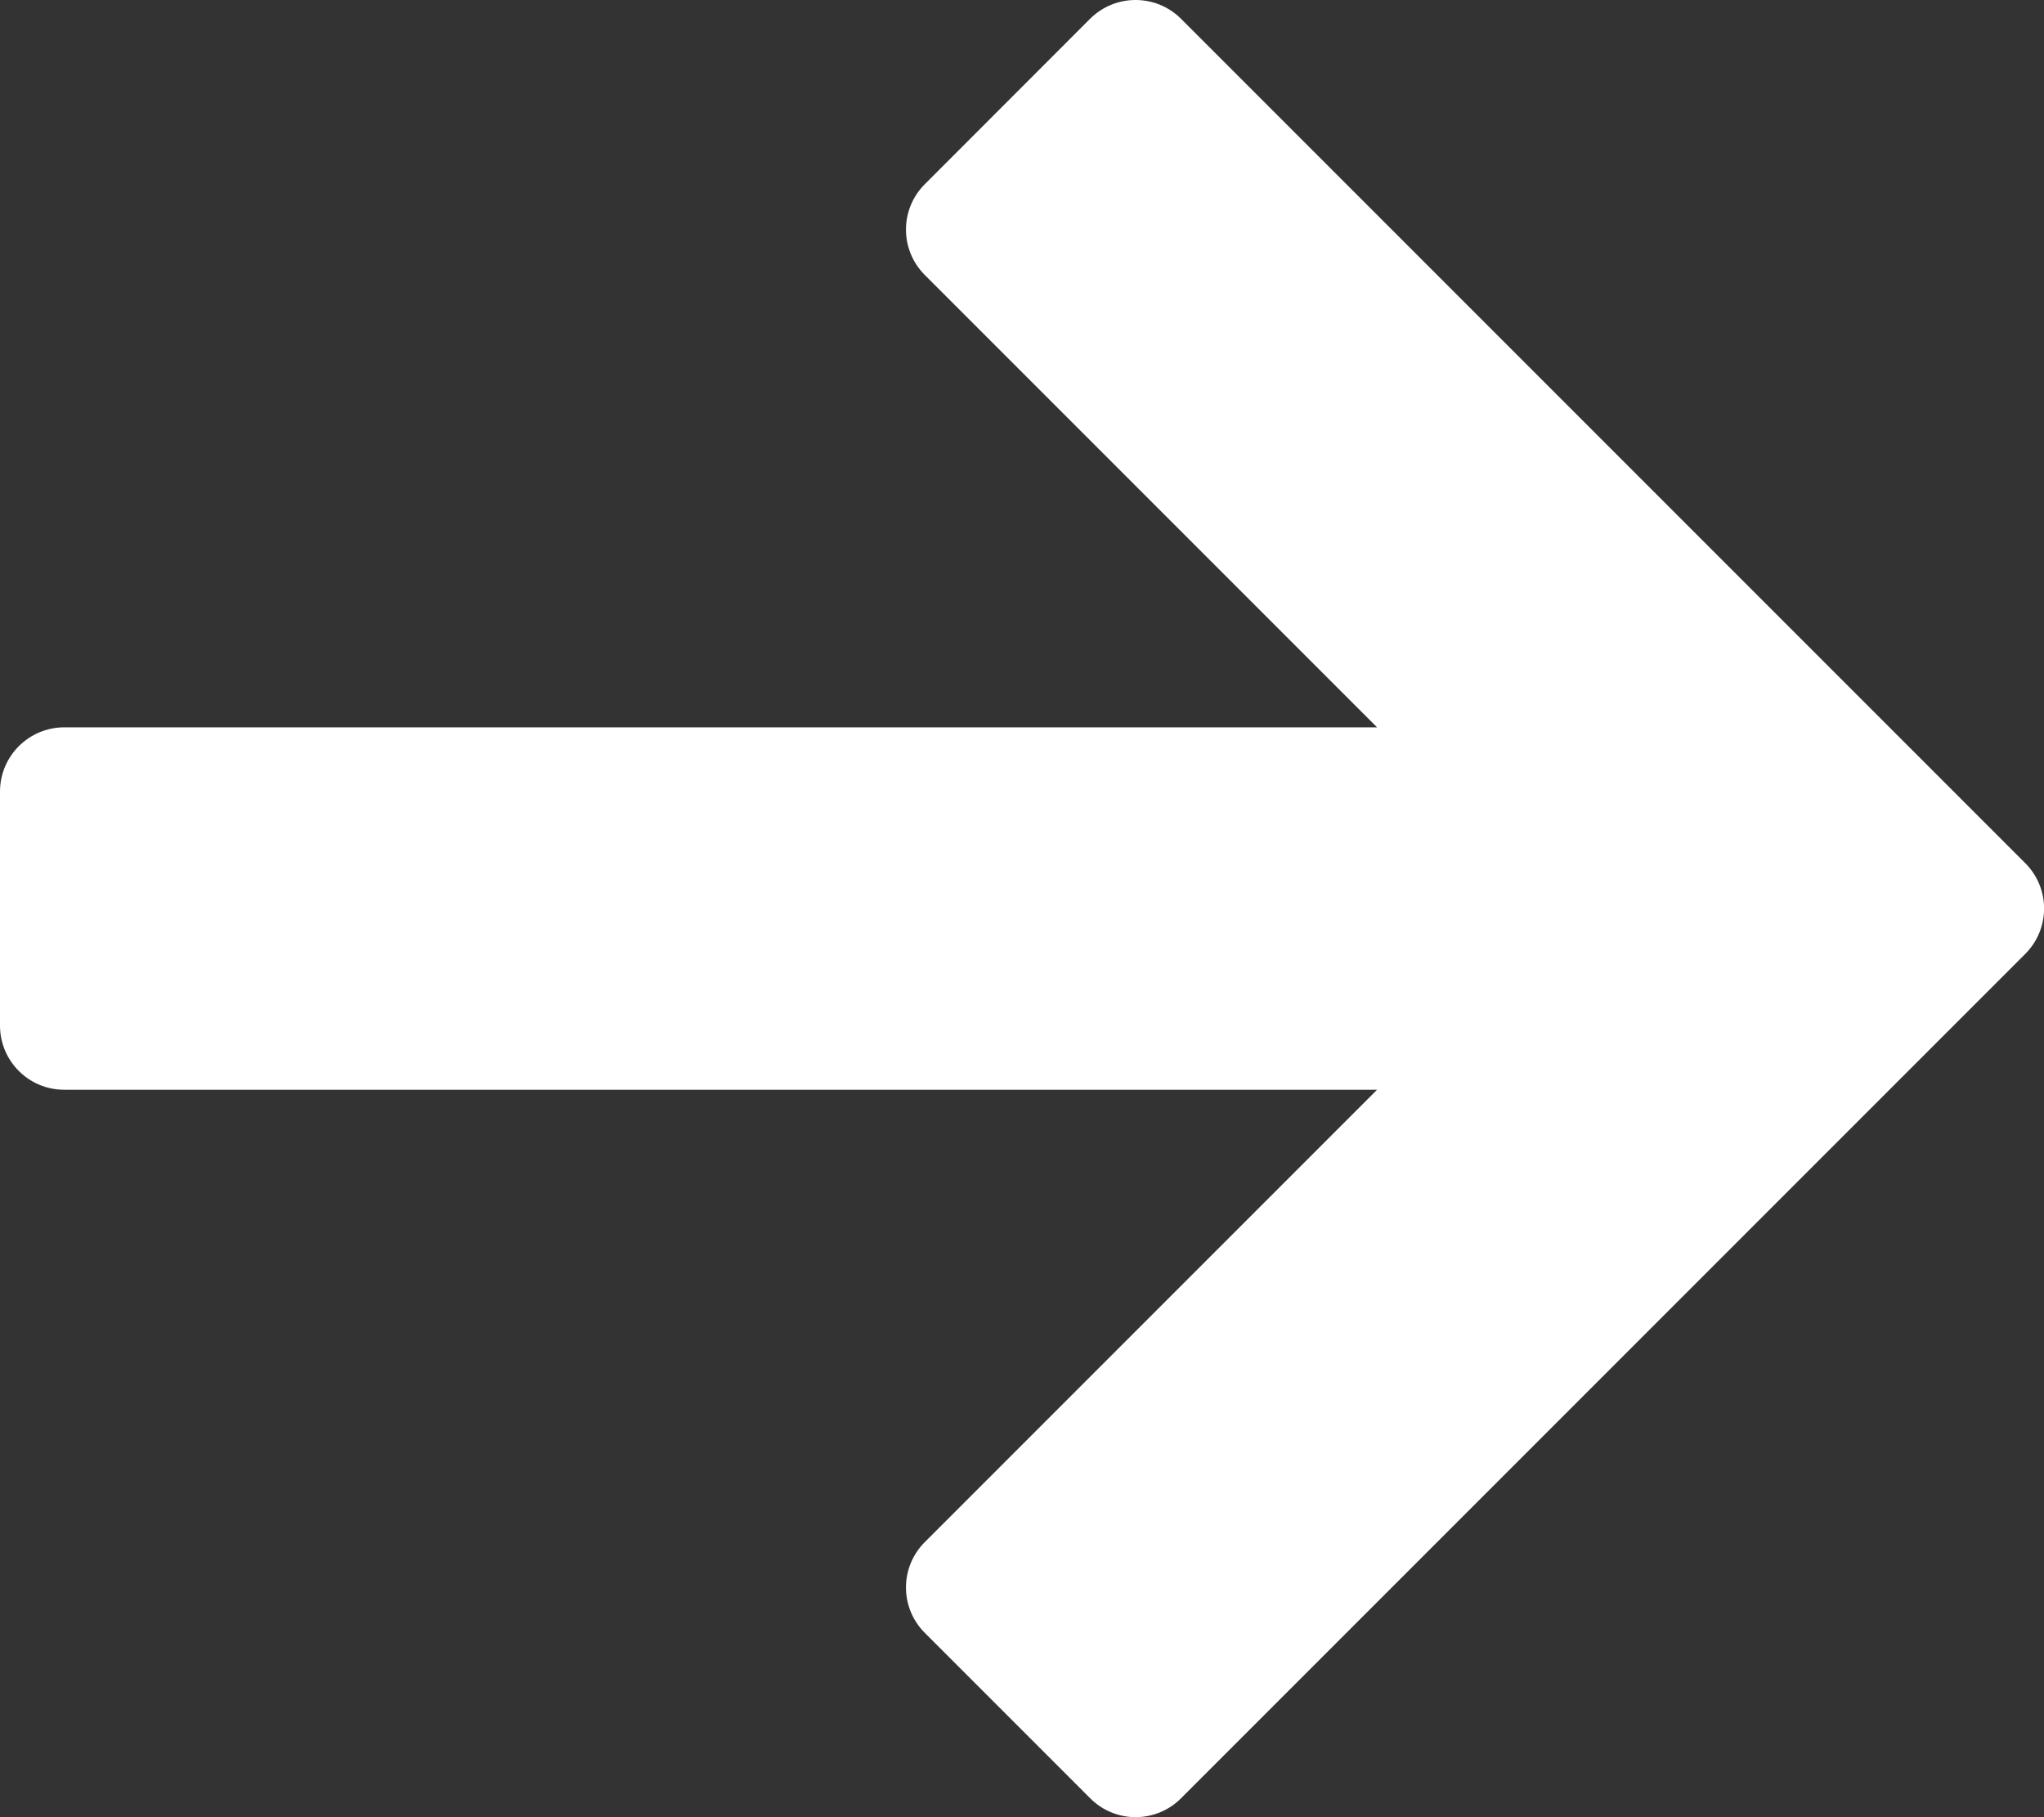
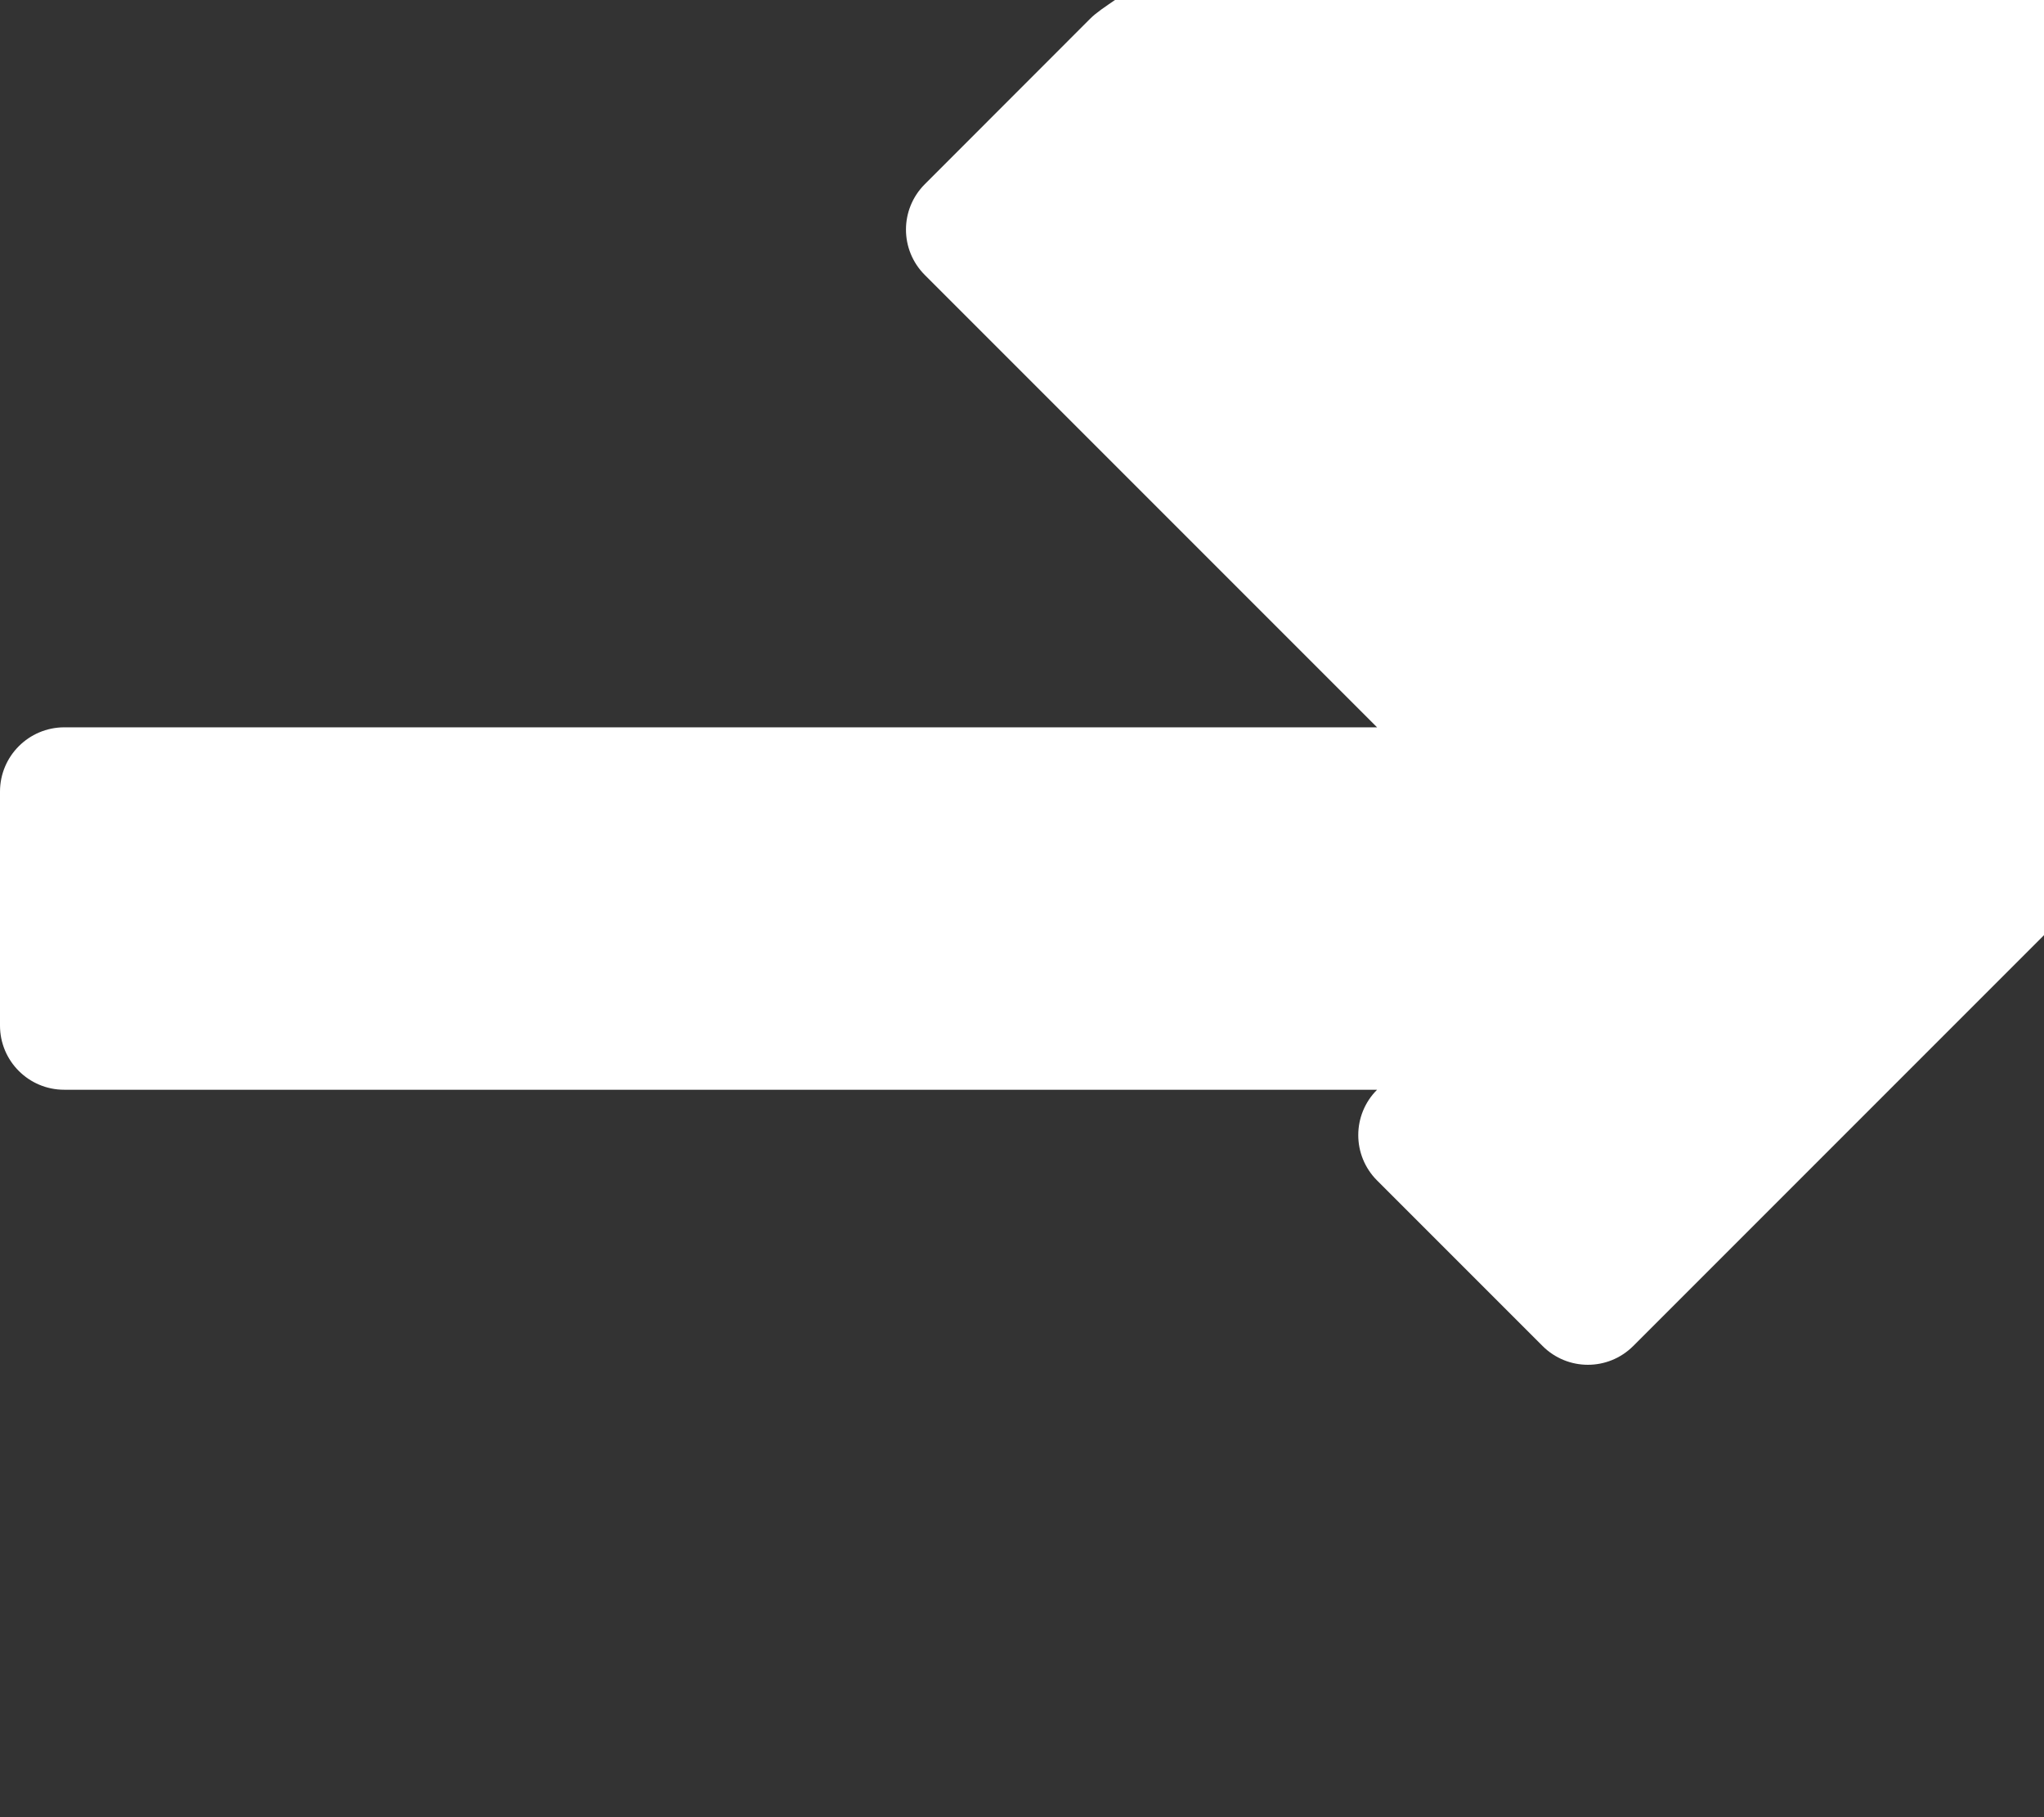
<svg xmlns="http://www.w3.org/2000/svg" version="1.1" id="Laag_1" x="0px" y="0px" viewBox="0 0 18 16" style="enable-background:new 0 0 18 16;" xml:space="preserve">
  <rect x="0" y="0" width="18" height="16" fill="#333333" stroke="none" />
  <style type="text/css">
	.st0{fill:#FFFFFF;}
</style>
-   <path class="st0" d="M9.6,0.165L8.144,1.622c-0.221,0.221-0.221,0.578,0,0.799  l3.983,3.983H0.565C0.253,6.405,0,6.658,0,6.97l0,2.06  c0,0.312,0.253,0.565,0.565,0.565h11.562l-3.983,3.983  c-0.221,0.221-0.221,0.578-0,0.799l1.457,1.457  c0.221,0.221,0.578,0.221,0.799,0l7.435-7.435  c0.221-0.221,0.221-0.578,0-0.799l-7.435-7.435  C10.179-0.055,9.821-0.055,9.6,0.165z" />
+   <path class="st0" d="M9.6,0.165L8.144,1.622c-0.221,0.221-0.221,0.578,0,0.799  l3.983,3.983H0.565C0.253,6.405,0,6.658,0,6.97l0,2.06  c0,0.312,0.253,0.565,0.565,0.565h11.562c-0.221,0.221-0.221,0.578-0,0.799l1.457,1.457  c0.221,0.221,0.578,0.221,0.799,0l7.435-7.435  c0.221-0.221,0.221-0.578,0-0.799l-7.435-7.435  C10.179-0.055,9.821-0.055,9.6,0.165z" />
</svg>